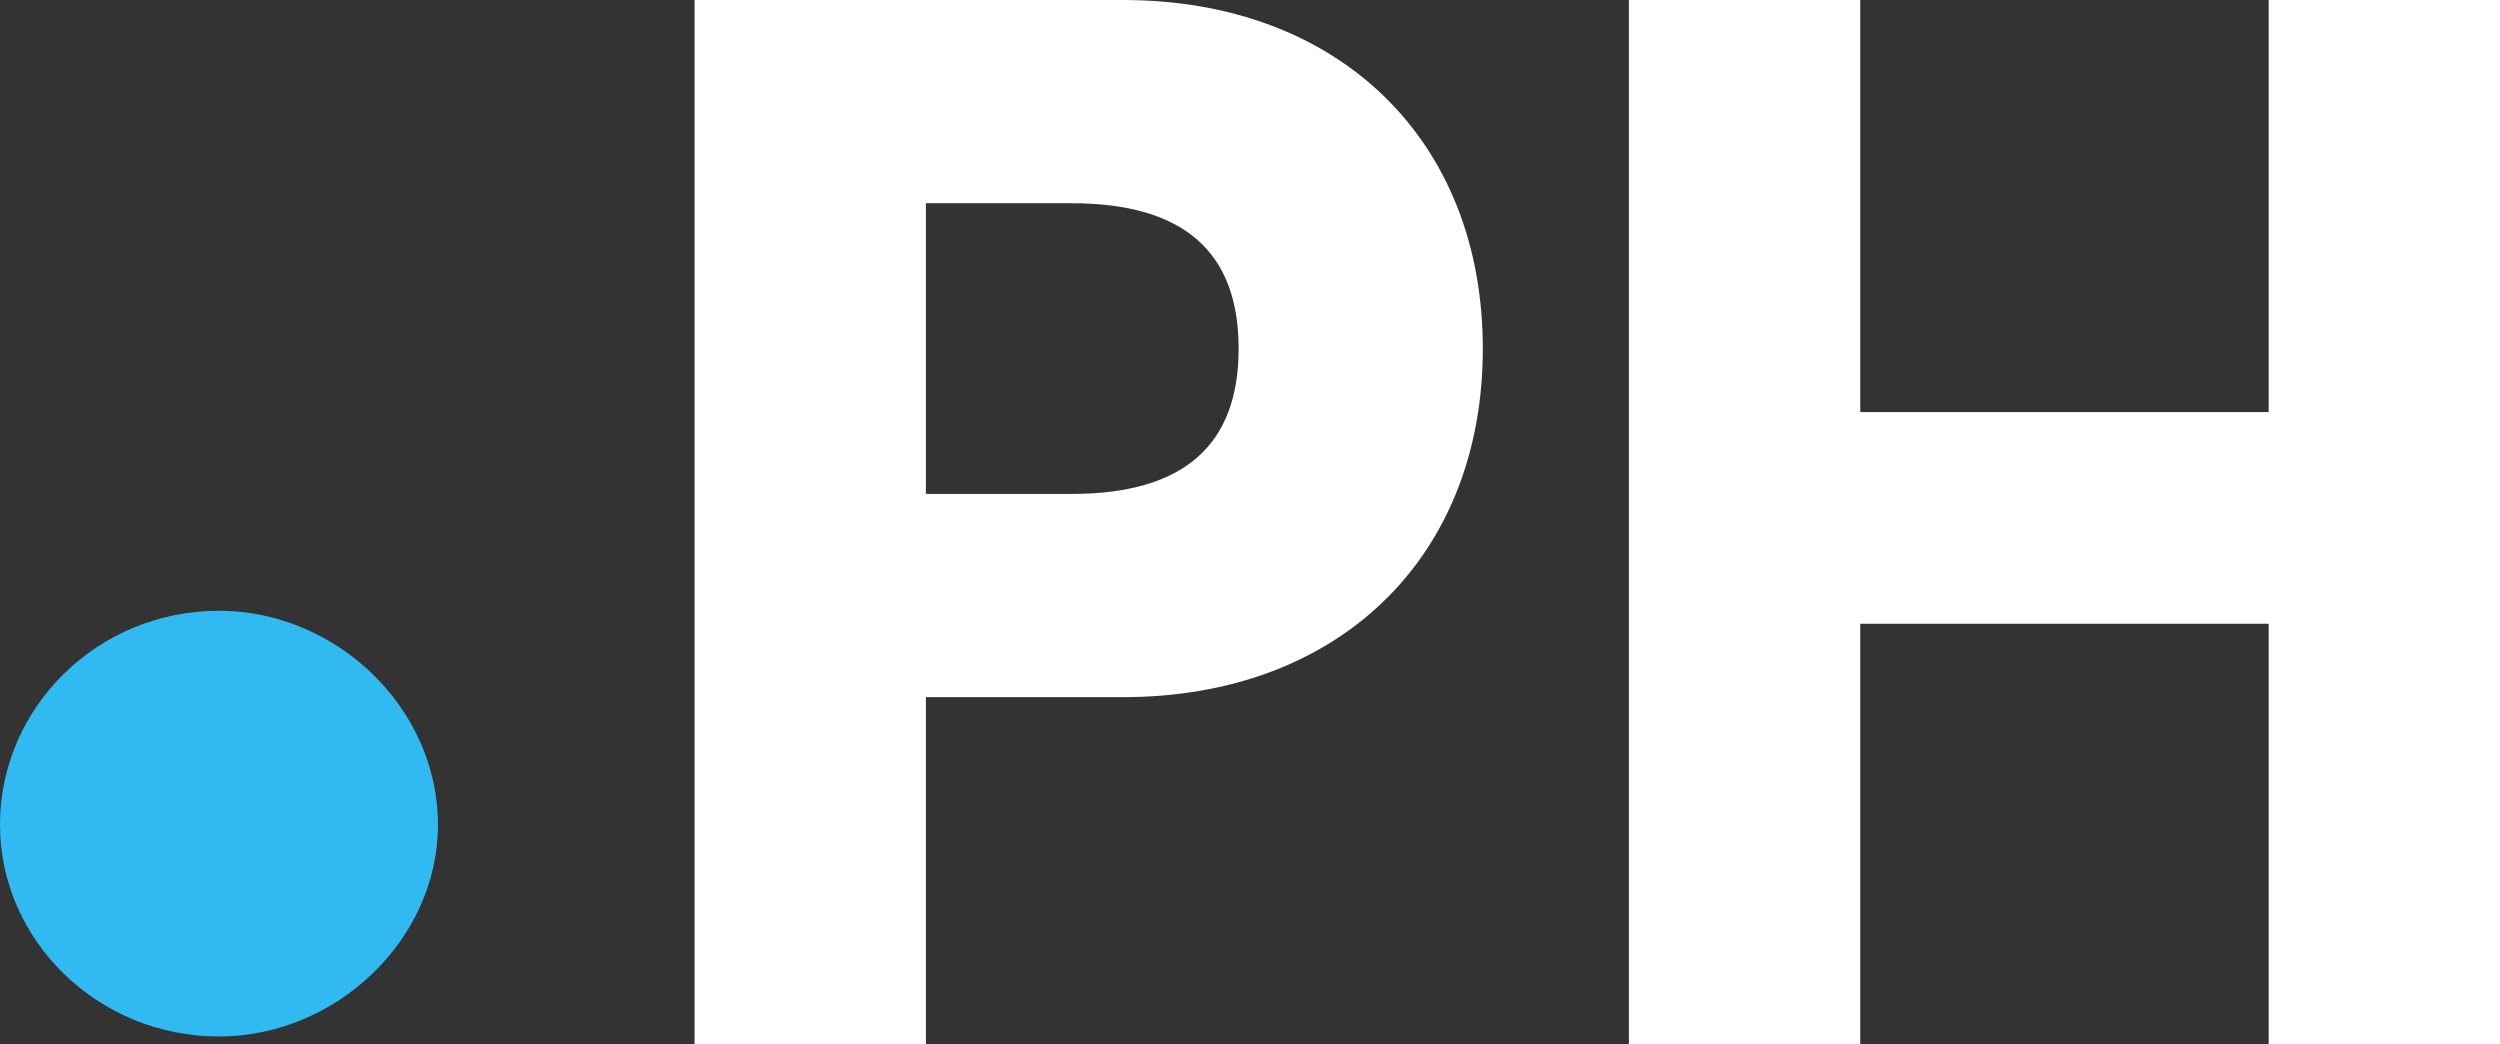
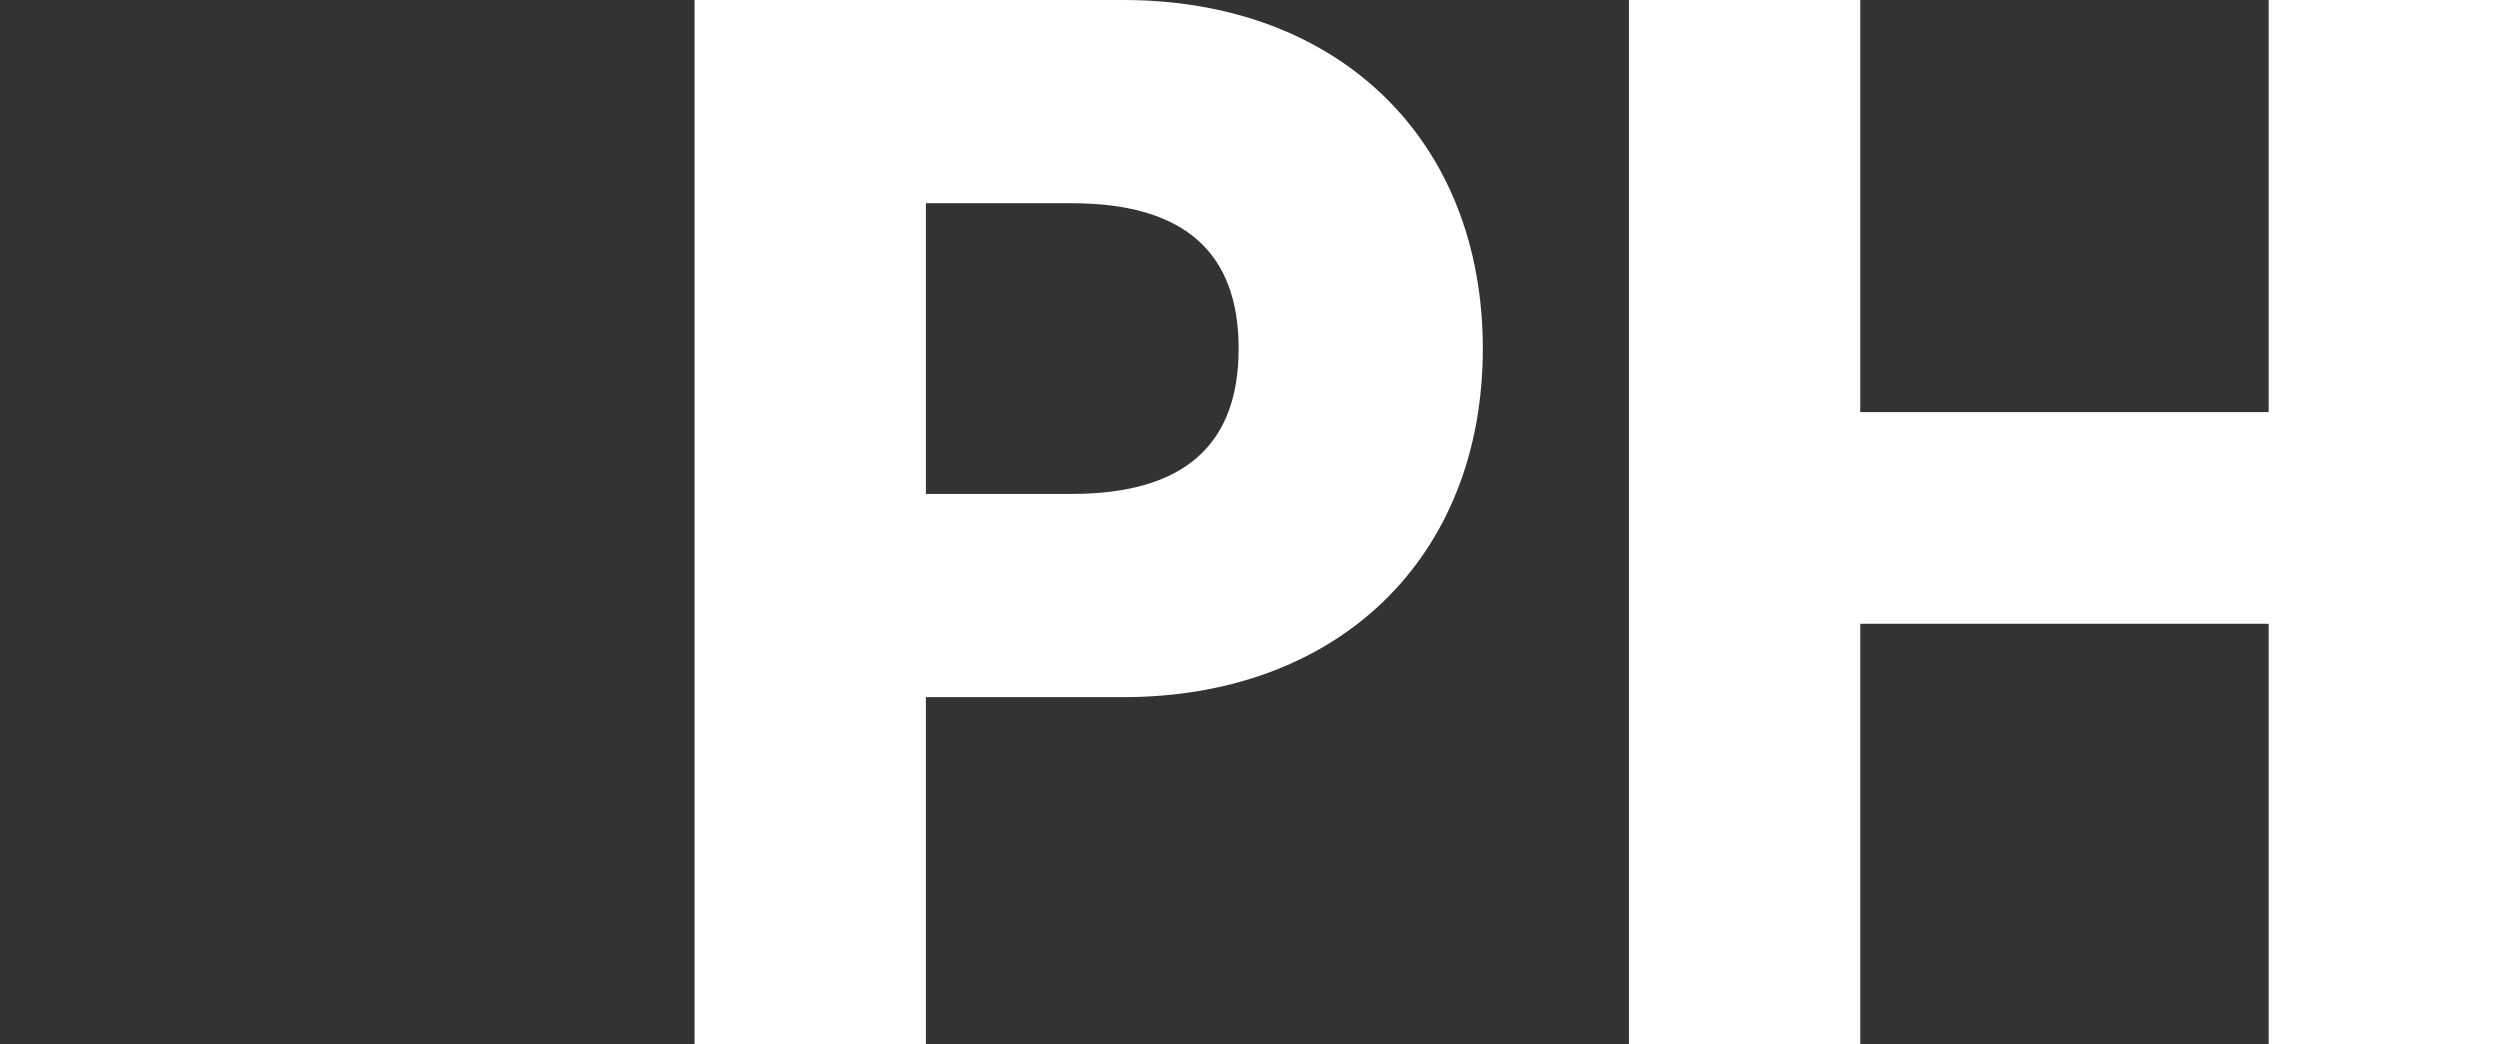
<svg xmlns="http://www.w3.org/2000/svg" width="79" height="33" viewBox="0 0 79 33" fill="none">
  <rect x="0" y="0" width="79" height="33" fill="#333333" stroke="none" />
-   <path d="M6.919 32.753C3.084 32.753 0 29.706 0 26.064C0 22.348 3.084 19.3 6.919 19.3C10.605 19.3 13.839 22.348 13.839 26.064C13.839 29.706 10.605 32.753 6.919 32.753Z" fill="#31BAF2" />
  <path d="M35.485 22.03H29.258V33H21.948V0H35.485C42.299 0 46.857 4.415 46.857 11.015C46.857 17.615 42.299 22.03 35.485 22.03ZM33.861 6.422H29.258V15.608H33.861C37.381 15.608 39.141 14.092 39.141 11.015C39.141 7.938 37.381 6.422 33.861 6.422Z" fill="white" />
  <path d="M58.784 33H51.473V0H58.784V13.022H71.69V0H79V33H71.69V19.711H58.784V33Z" fill="white" />
</svg>